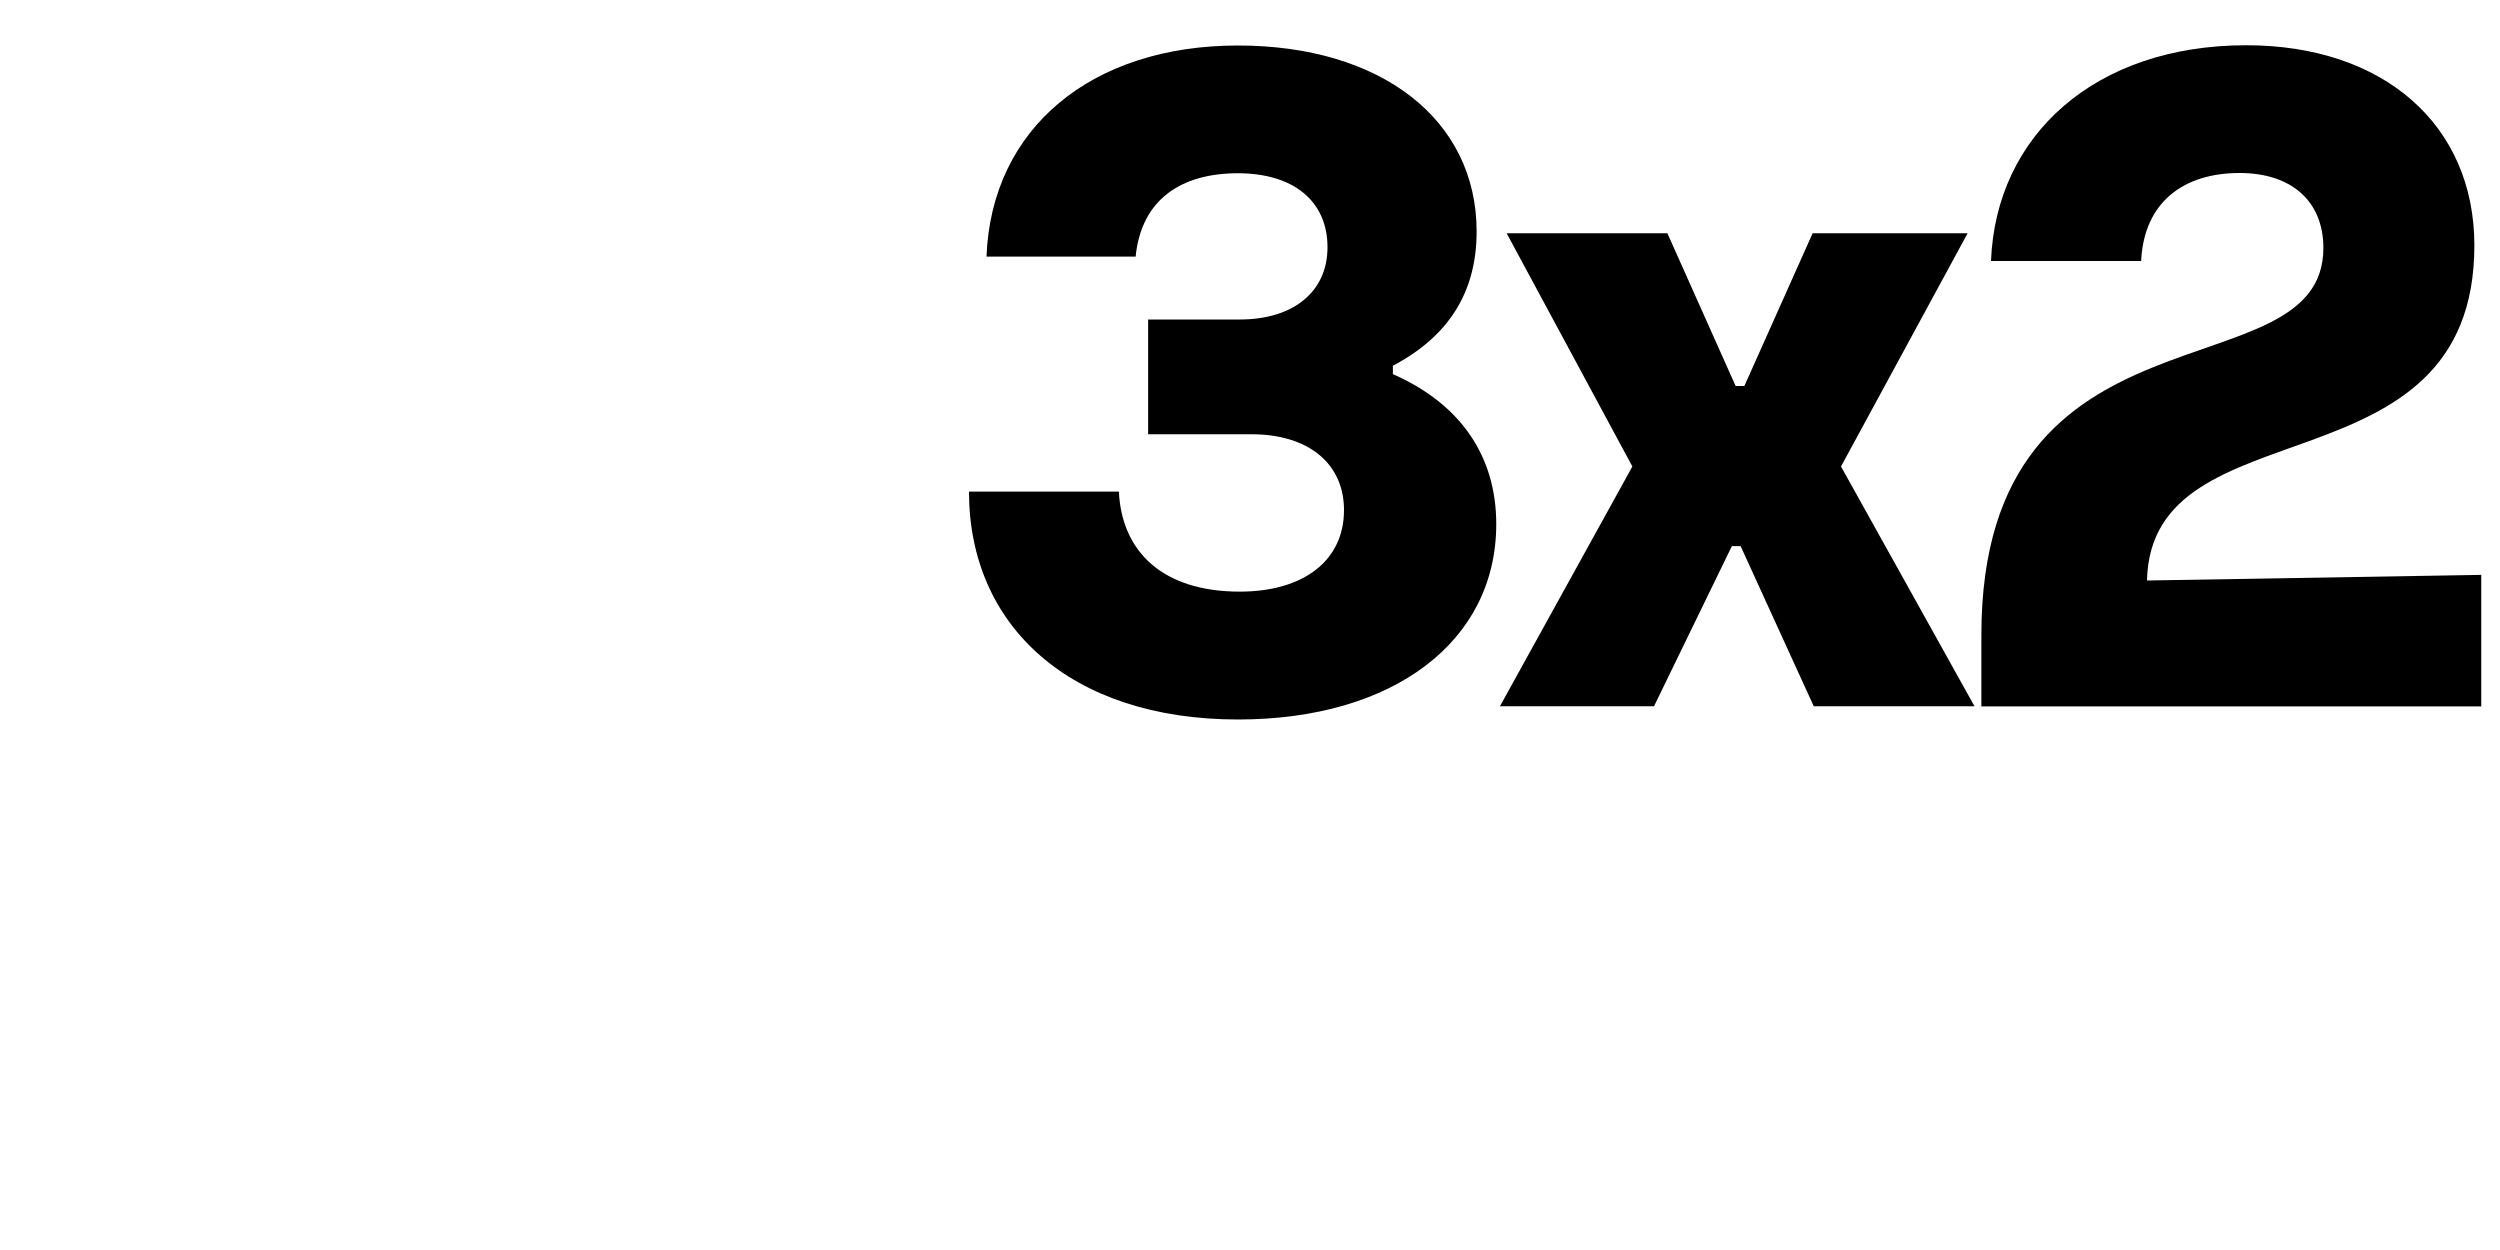
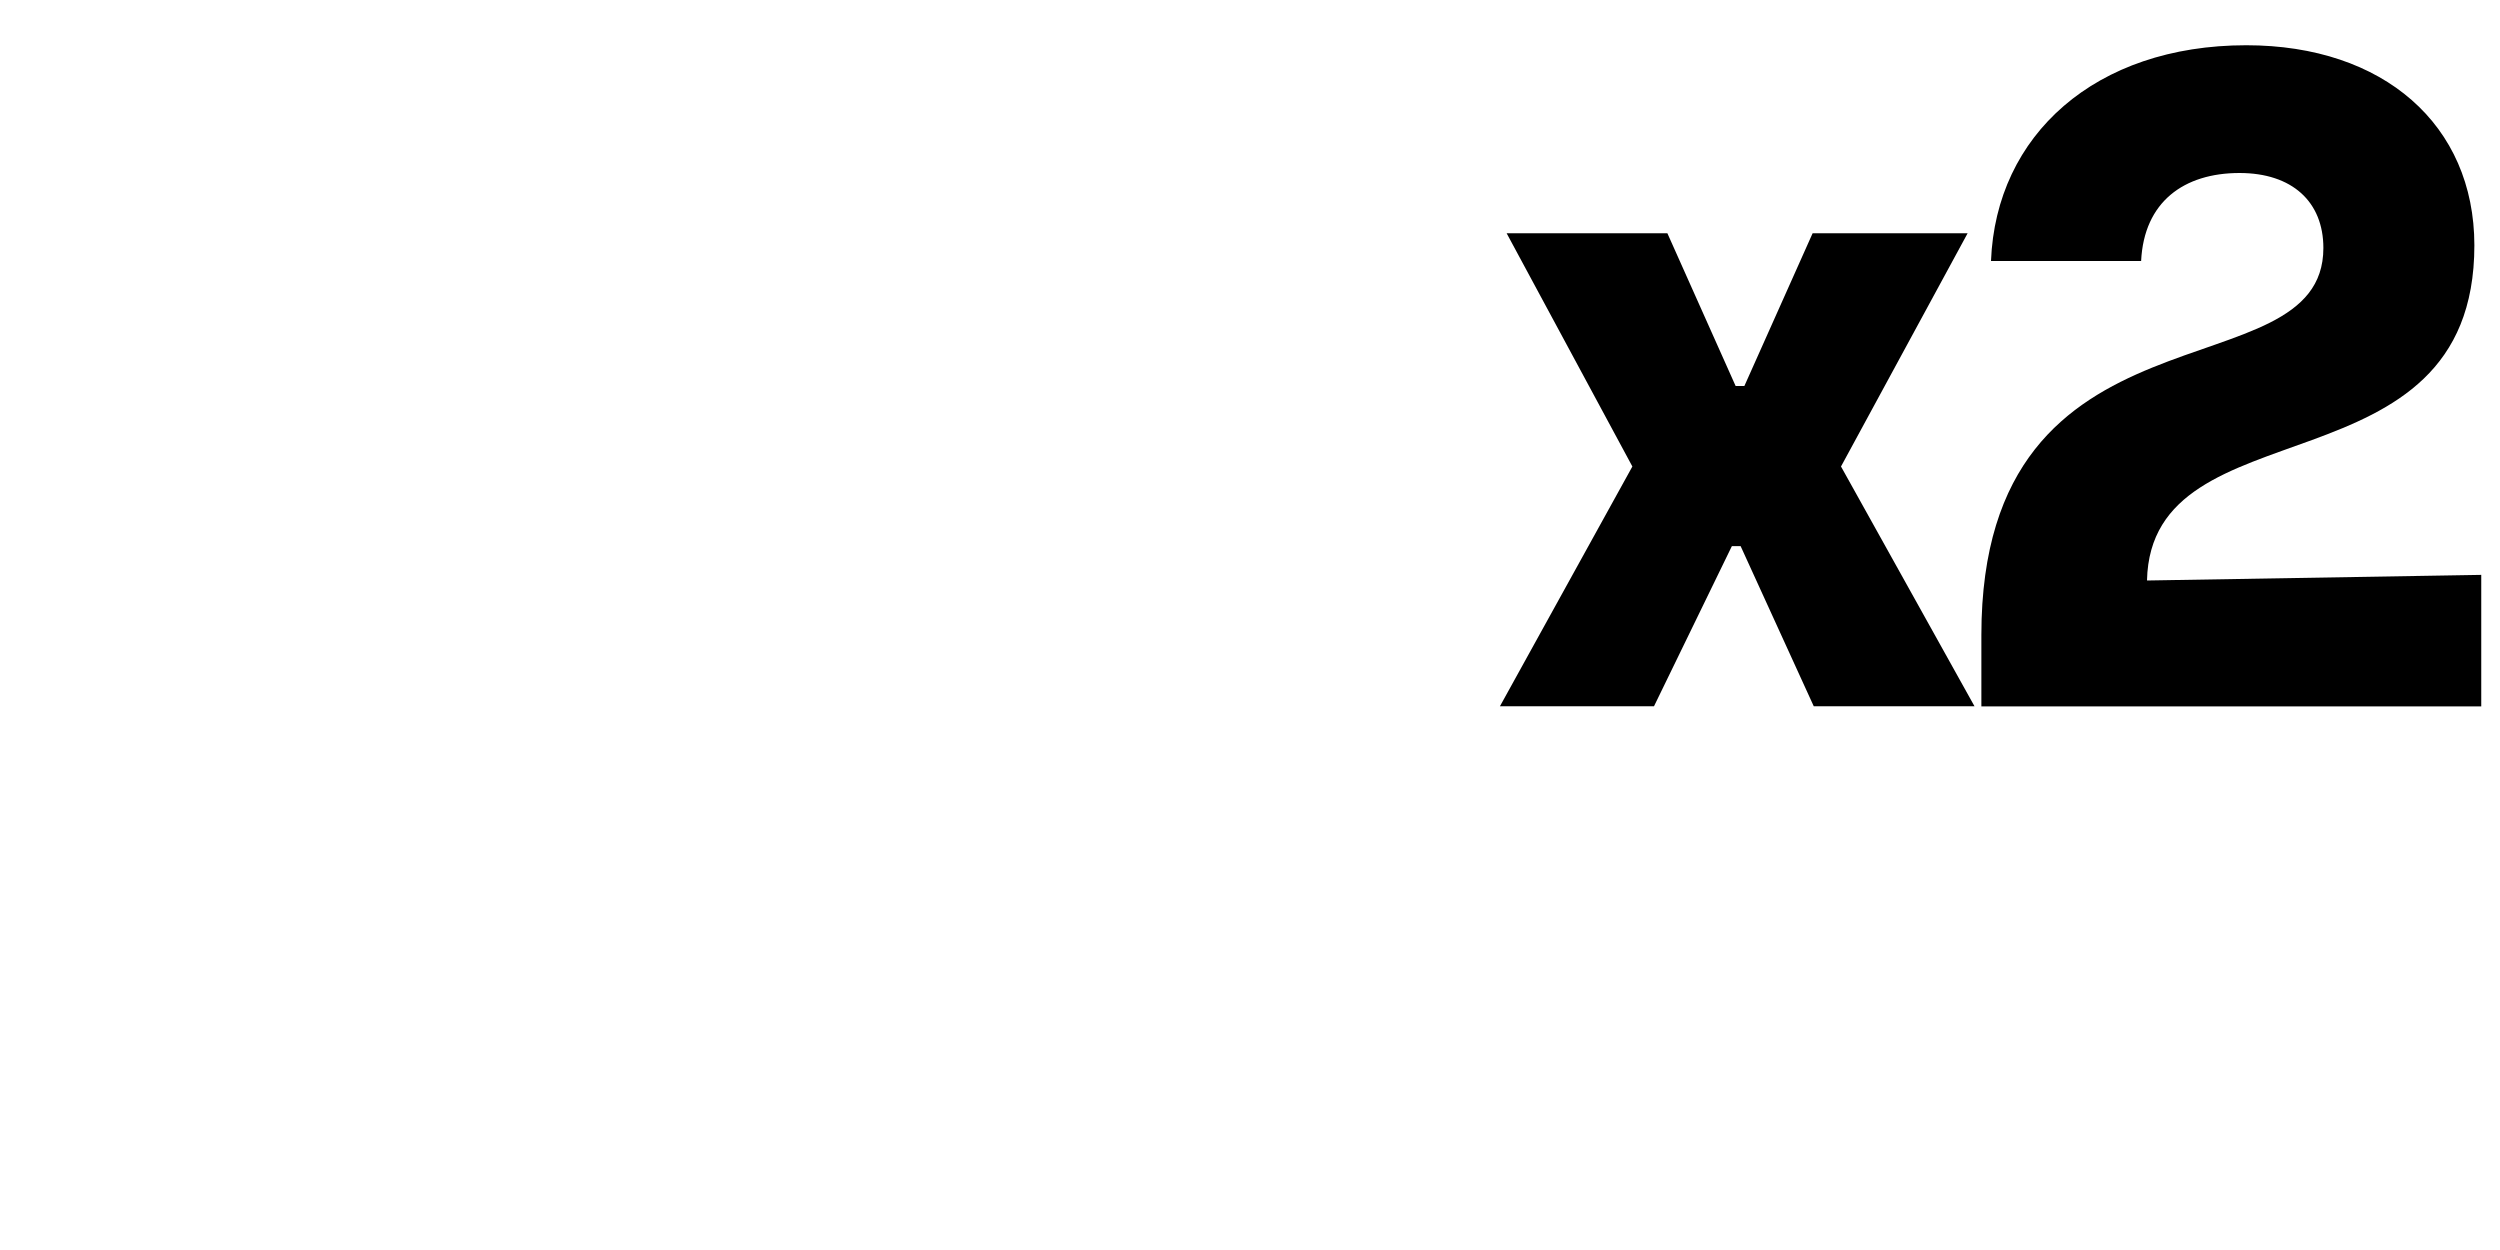
<svg xmlns="http://www.w3.org/2000/svg" id="Capa_1" data-name="Capa 1" version="1.1" viewBox="0 0 200 100">
  <defs>
    <style>
      .cls-1 {
        fill: #000;
        stroke-width: 0px;
      }
    </style>
  </defs>
-   <path class="cls-1" d="M77.5,39.33h12.01c.23,4.81,3.51,8,9.67,8,5.07,0,8.34-2.45,8.34-6.52,0-3.7-2.81-6.07-7.41-6.07h-8.26s0-9.18,0-9.18h7.33c4.29,0,7.02-2.22,7.02-5.78,0-3.7-2.73-5.92-7.17-5.92-4.52,0-7.72,2.08-8.18,6.67h-11.93c.39-10.29,8.42-16.89,20.11-16.89,11.46,0,19.1,5.92,19.1,14.88,0,4.96-2.34,8.44-6.7,10.74v.67c5.38,2.37,8.27,6.52,8.27,12,0,9.41-8.26,15.63-20.66,15.63-13.41,0-21.52-7.48-21.52-18.22Z" />
  <path class="cls-1" d="M119.99,56.51l10.6-19.19-10.06-18.66h12.86s5.46,12.22,5.46,12.22h.7s5.46-12.22,5.46-12.22h12.4s-10.13,18.66-10.13,18.66l10.68,19.18h-12.86s-5.85-12.81-5.85-12.81h-.7l-6.23,12.81h-12.32Z" />
  <path class="cls-1" d="M158.51,56.5v-5.7c0-27.7,27.36-19.04,27.36-30.96,0-3.7-2.5-6-6.71-6-4.44,0-7.64,2.3-7.87,7.04h-12.01c.39-10.07,8.34-17.26,20.42-17.26,10.99,0,18.24,6.37,18.25,16,0,20.15-25.88,12.45-26.19,26.82l26.74-.45v10.52s-39.99,0-39.99,0Z" />
</svg>